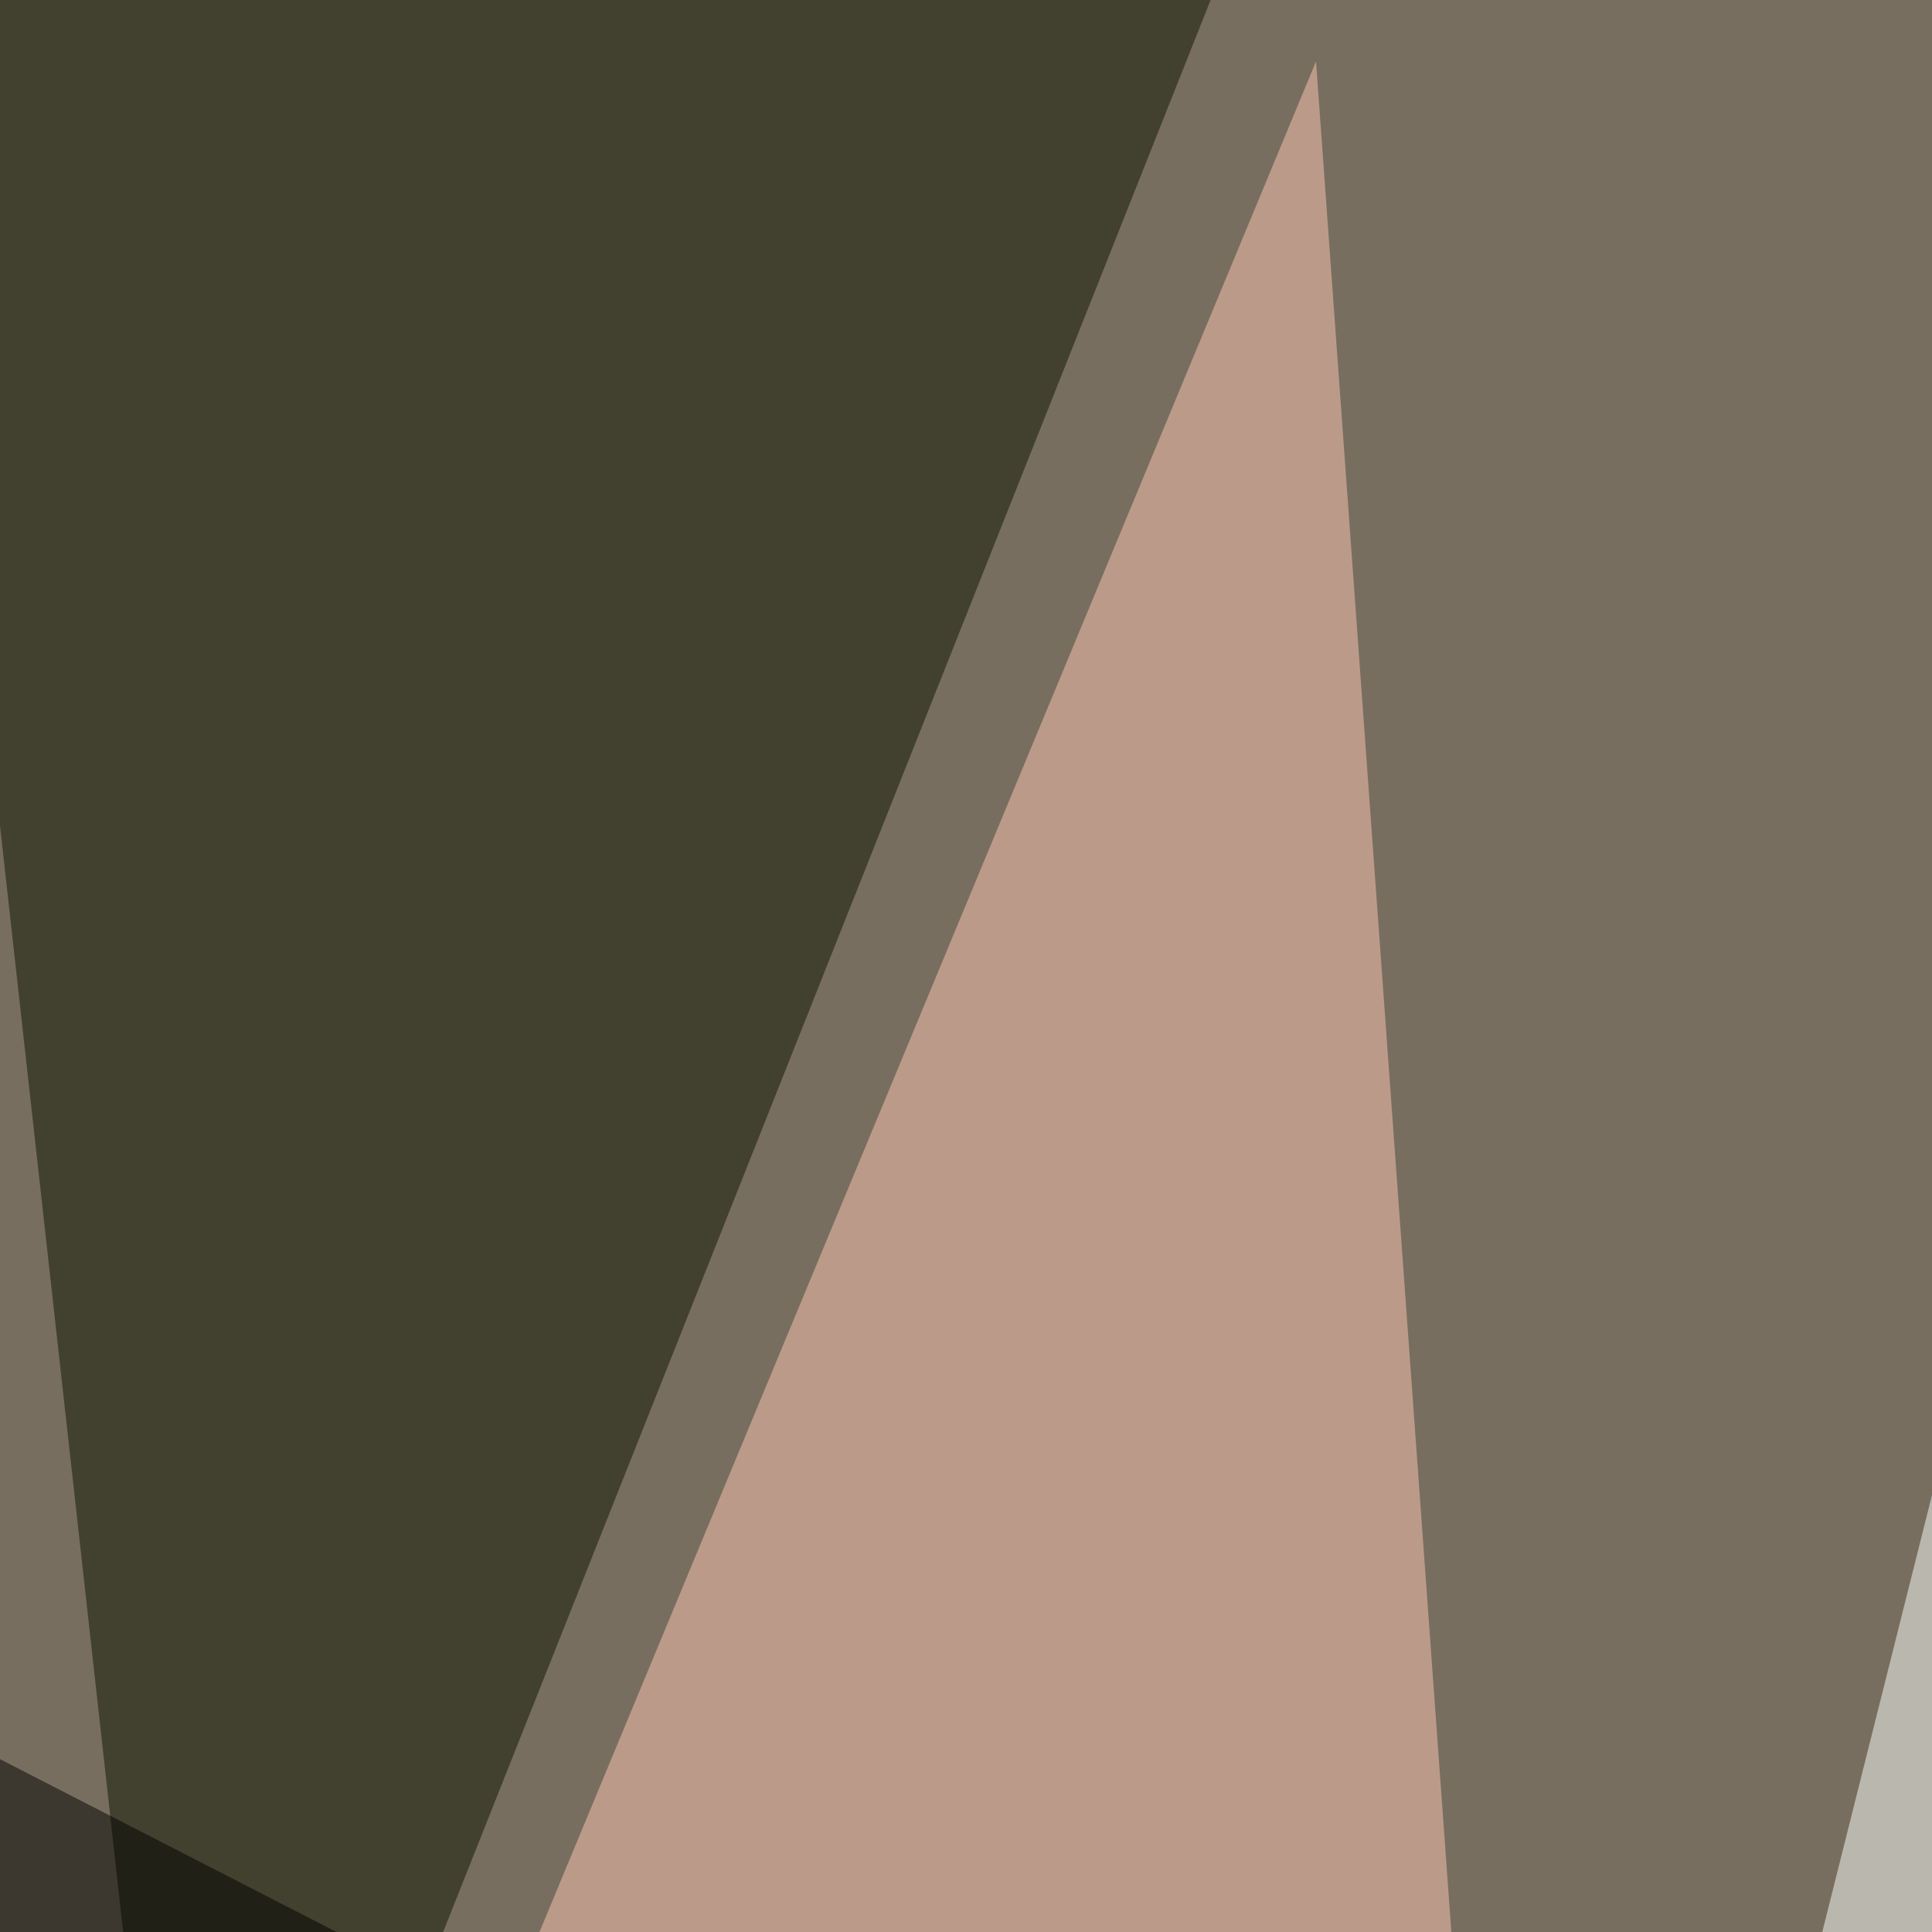
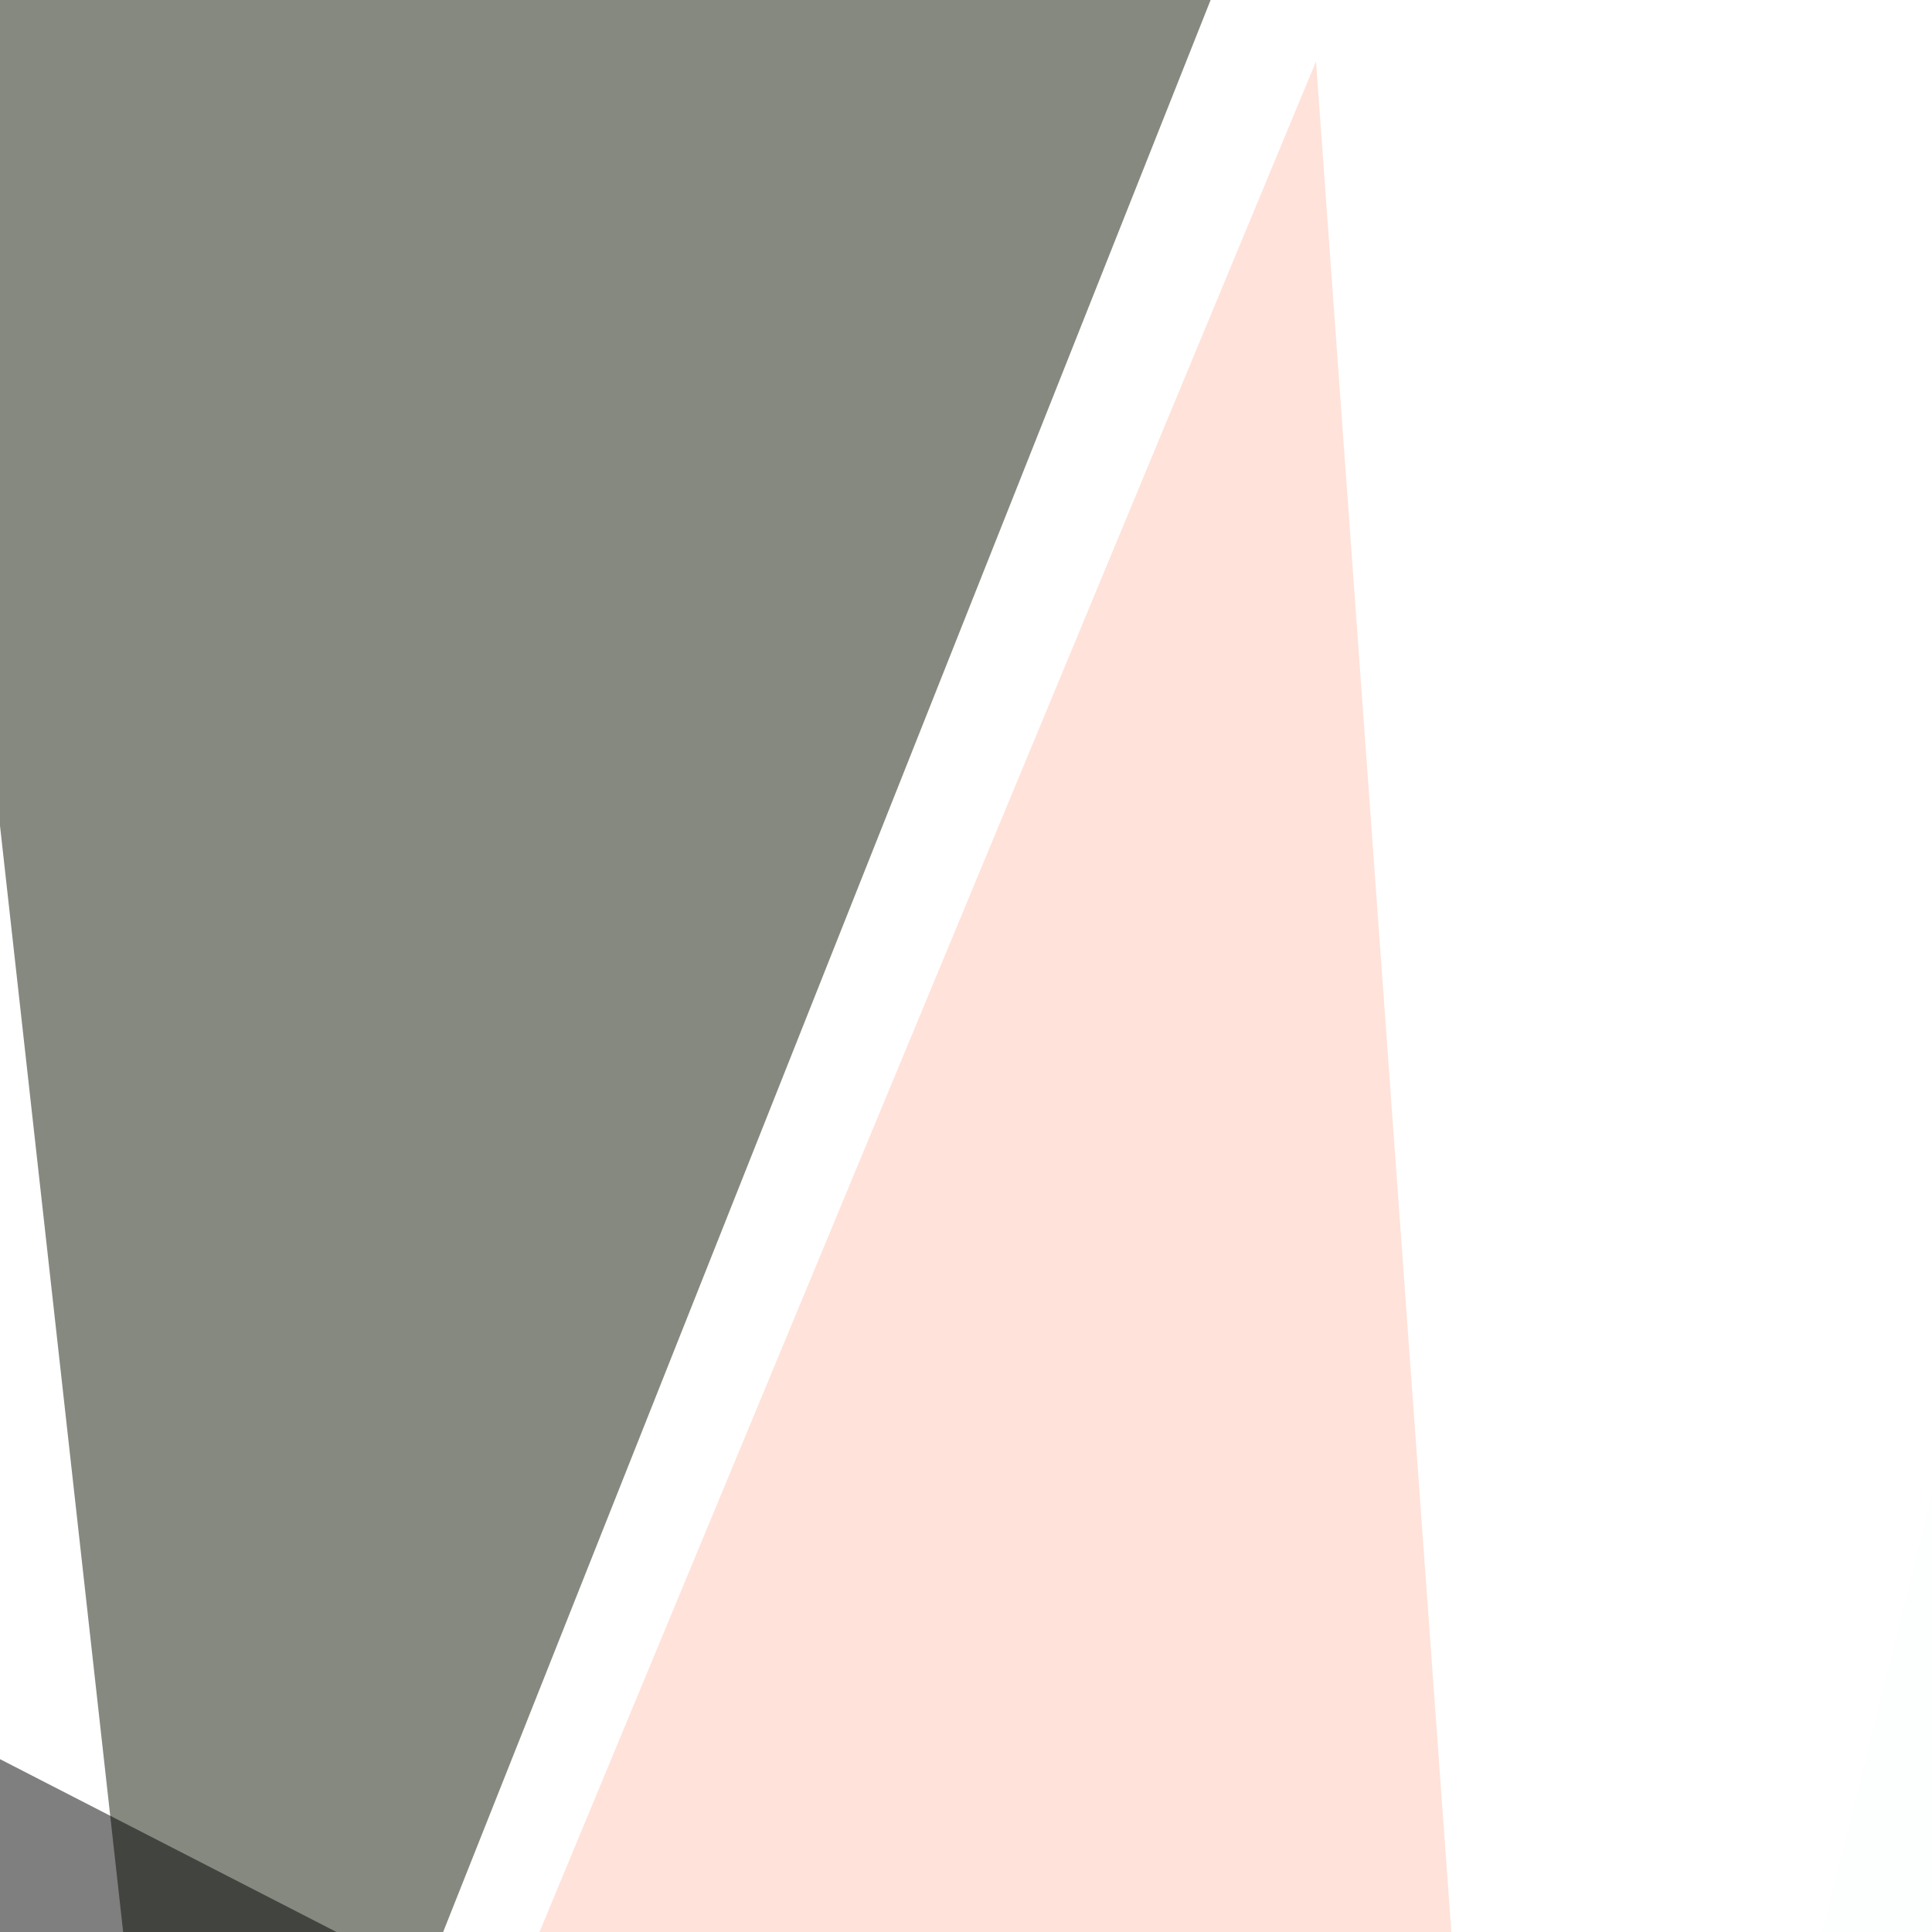
<svg xmlns="http://www.w3.org/2000/svg" width="600" height="600">
  <filter id="a">
    <feGaussianBlur stdDeviation="55" />
  </filter>
-   <rect width="100%" height="100%" fill="#786e5f" />
  <g filter="url(#a)">
    <g fill-opacity=".5">
      <path fill="#fdffff" d="M561 619.6l167-665 67.4 840.8z" />
      <path fill="#0c1500" d="M60 795.4L-33.6-45.4H394z" />
      <path fill="#ffc7b4" d="M150.9 640.1l257.8-621 49.8 688.4z" />
      <path d="M-45.4 795.4h530.3L-45.4 523z" />
    </g>
  </g>
</svg>